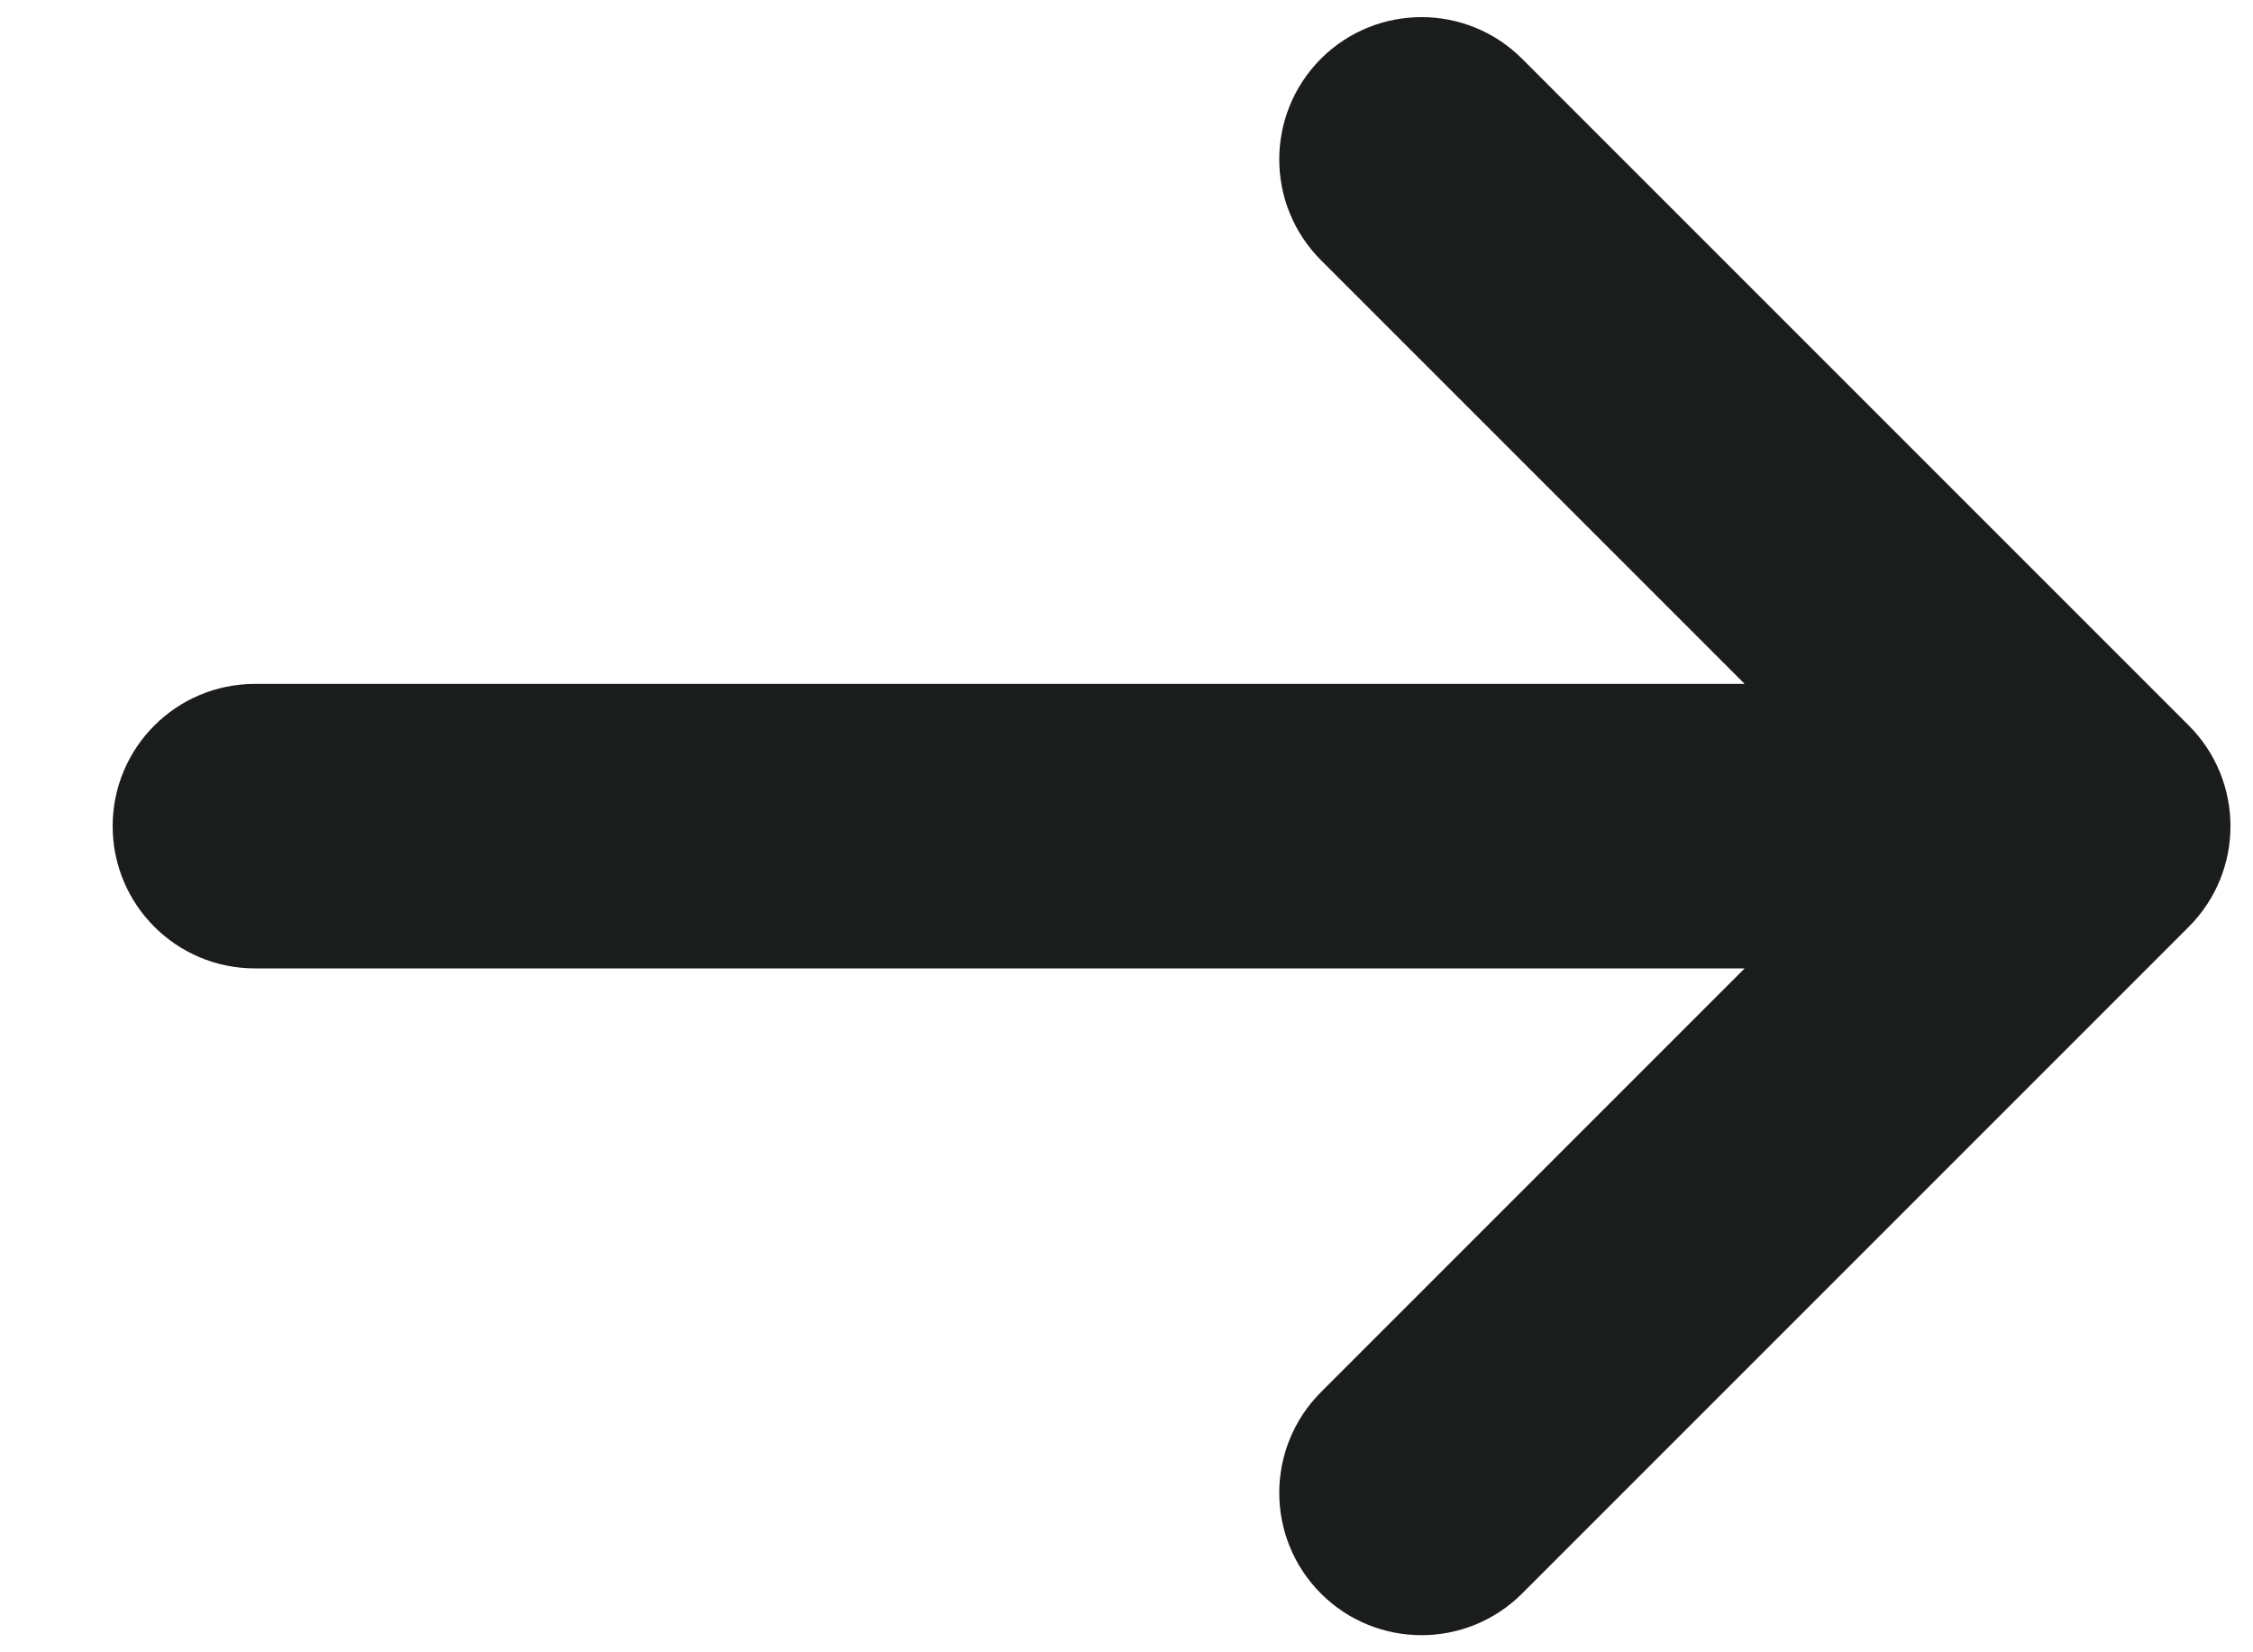
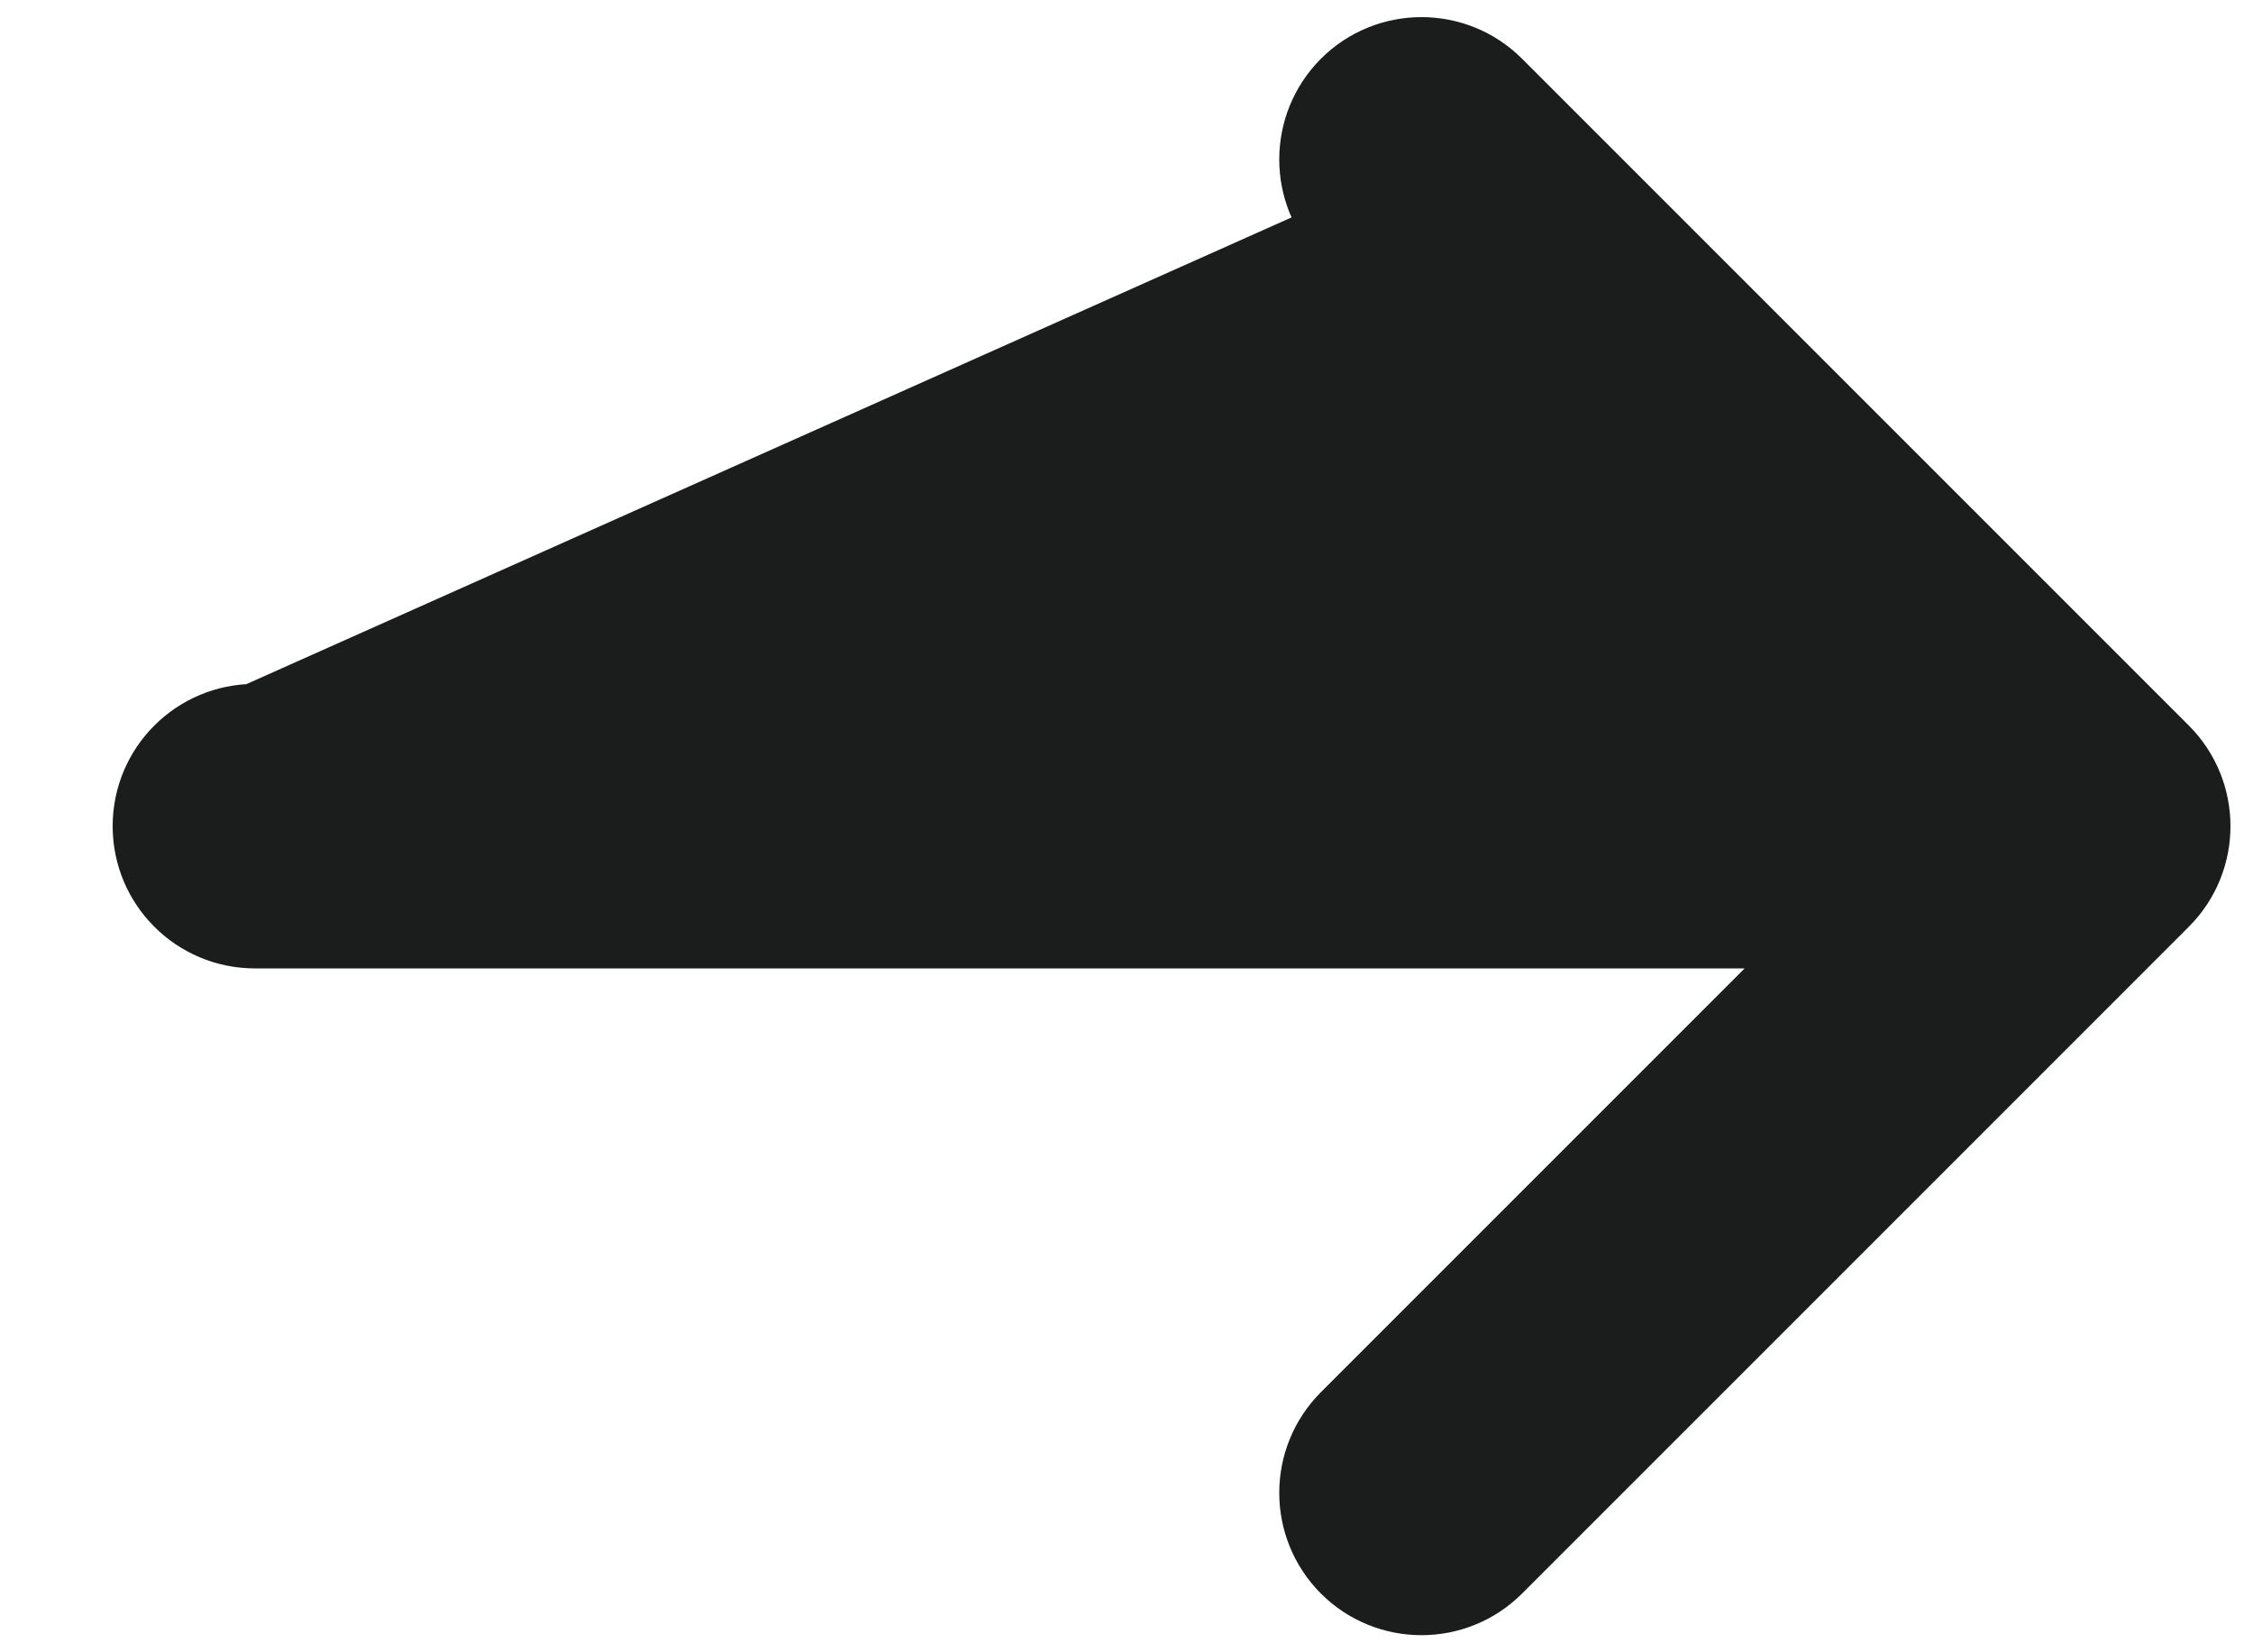
<svg xmlns="http://www.w3.org/2000/svg" width="15" height="11" viewBox="0 0 15 11" fill="none">
-   <path fill-rule="evenodd" clip-rule="evenodd" d="M9.957 0.568L14.396 5.007C14.668 5.279 14.668 5.721 14.396 5.993L9.957 10.432C9.685 10.704 9.243 10.704 8.971 10.432C8.699 10.159 8.699 9.718 8.971 9.445L12.219 6.197L1.697 6.197C1.312 6.197 1 5.885 1 5.5C1 5.115 1.312 4.803 1.697 4.803L12.219 4.803L8.971 1.555C8.699 1.282 8.699 0.841 8.971 0.568C9.243 0.296 9.685 0.296 9.957 0.568Z" fill="#1B1D1D" stroke="#1B1D1D" stroke-width="0.5" />
+   <path fill-rule="evenodd" clip-rule="evenodd" d="M9.957 0.568L14.396 5.007C14.668 5.279 14.668 5.721 14.396 5.993L9.957 10.432C9.685 10.704 9.243 10.704 8.971 10.432C8.699 10.159 8.699 9.718 8.971 9.445L12.219 6.197L1.697 6.197C1.312 6.197 1 5.885 1 5.5C1 5.115 1.312 4.803 1.697 4.803L8.971 1.555C8.699 1.282 8.699 0.841 8.971 0.568C9.243 0.296 9.685 0.296 9.957 0.568Z" fill="#1B1D1D" stroke="#1B1D1D" stroke-width="0.5" />
</svg>